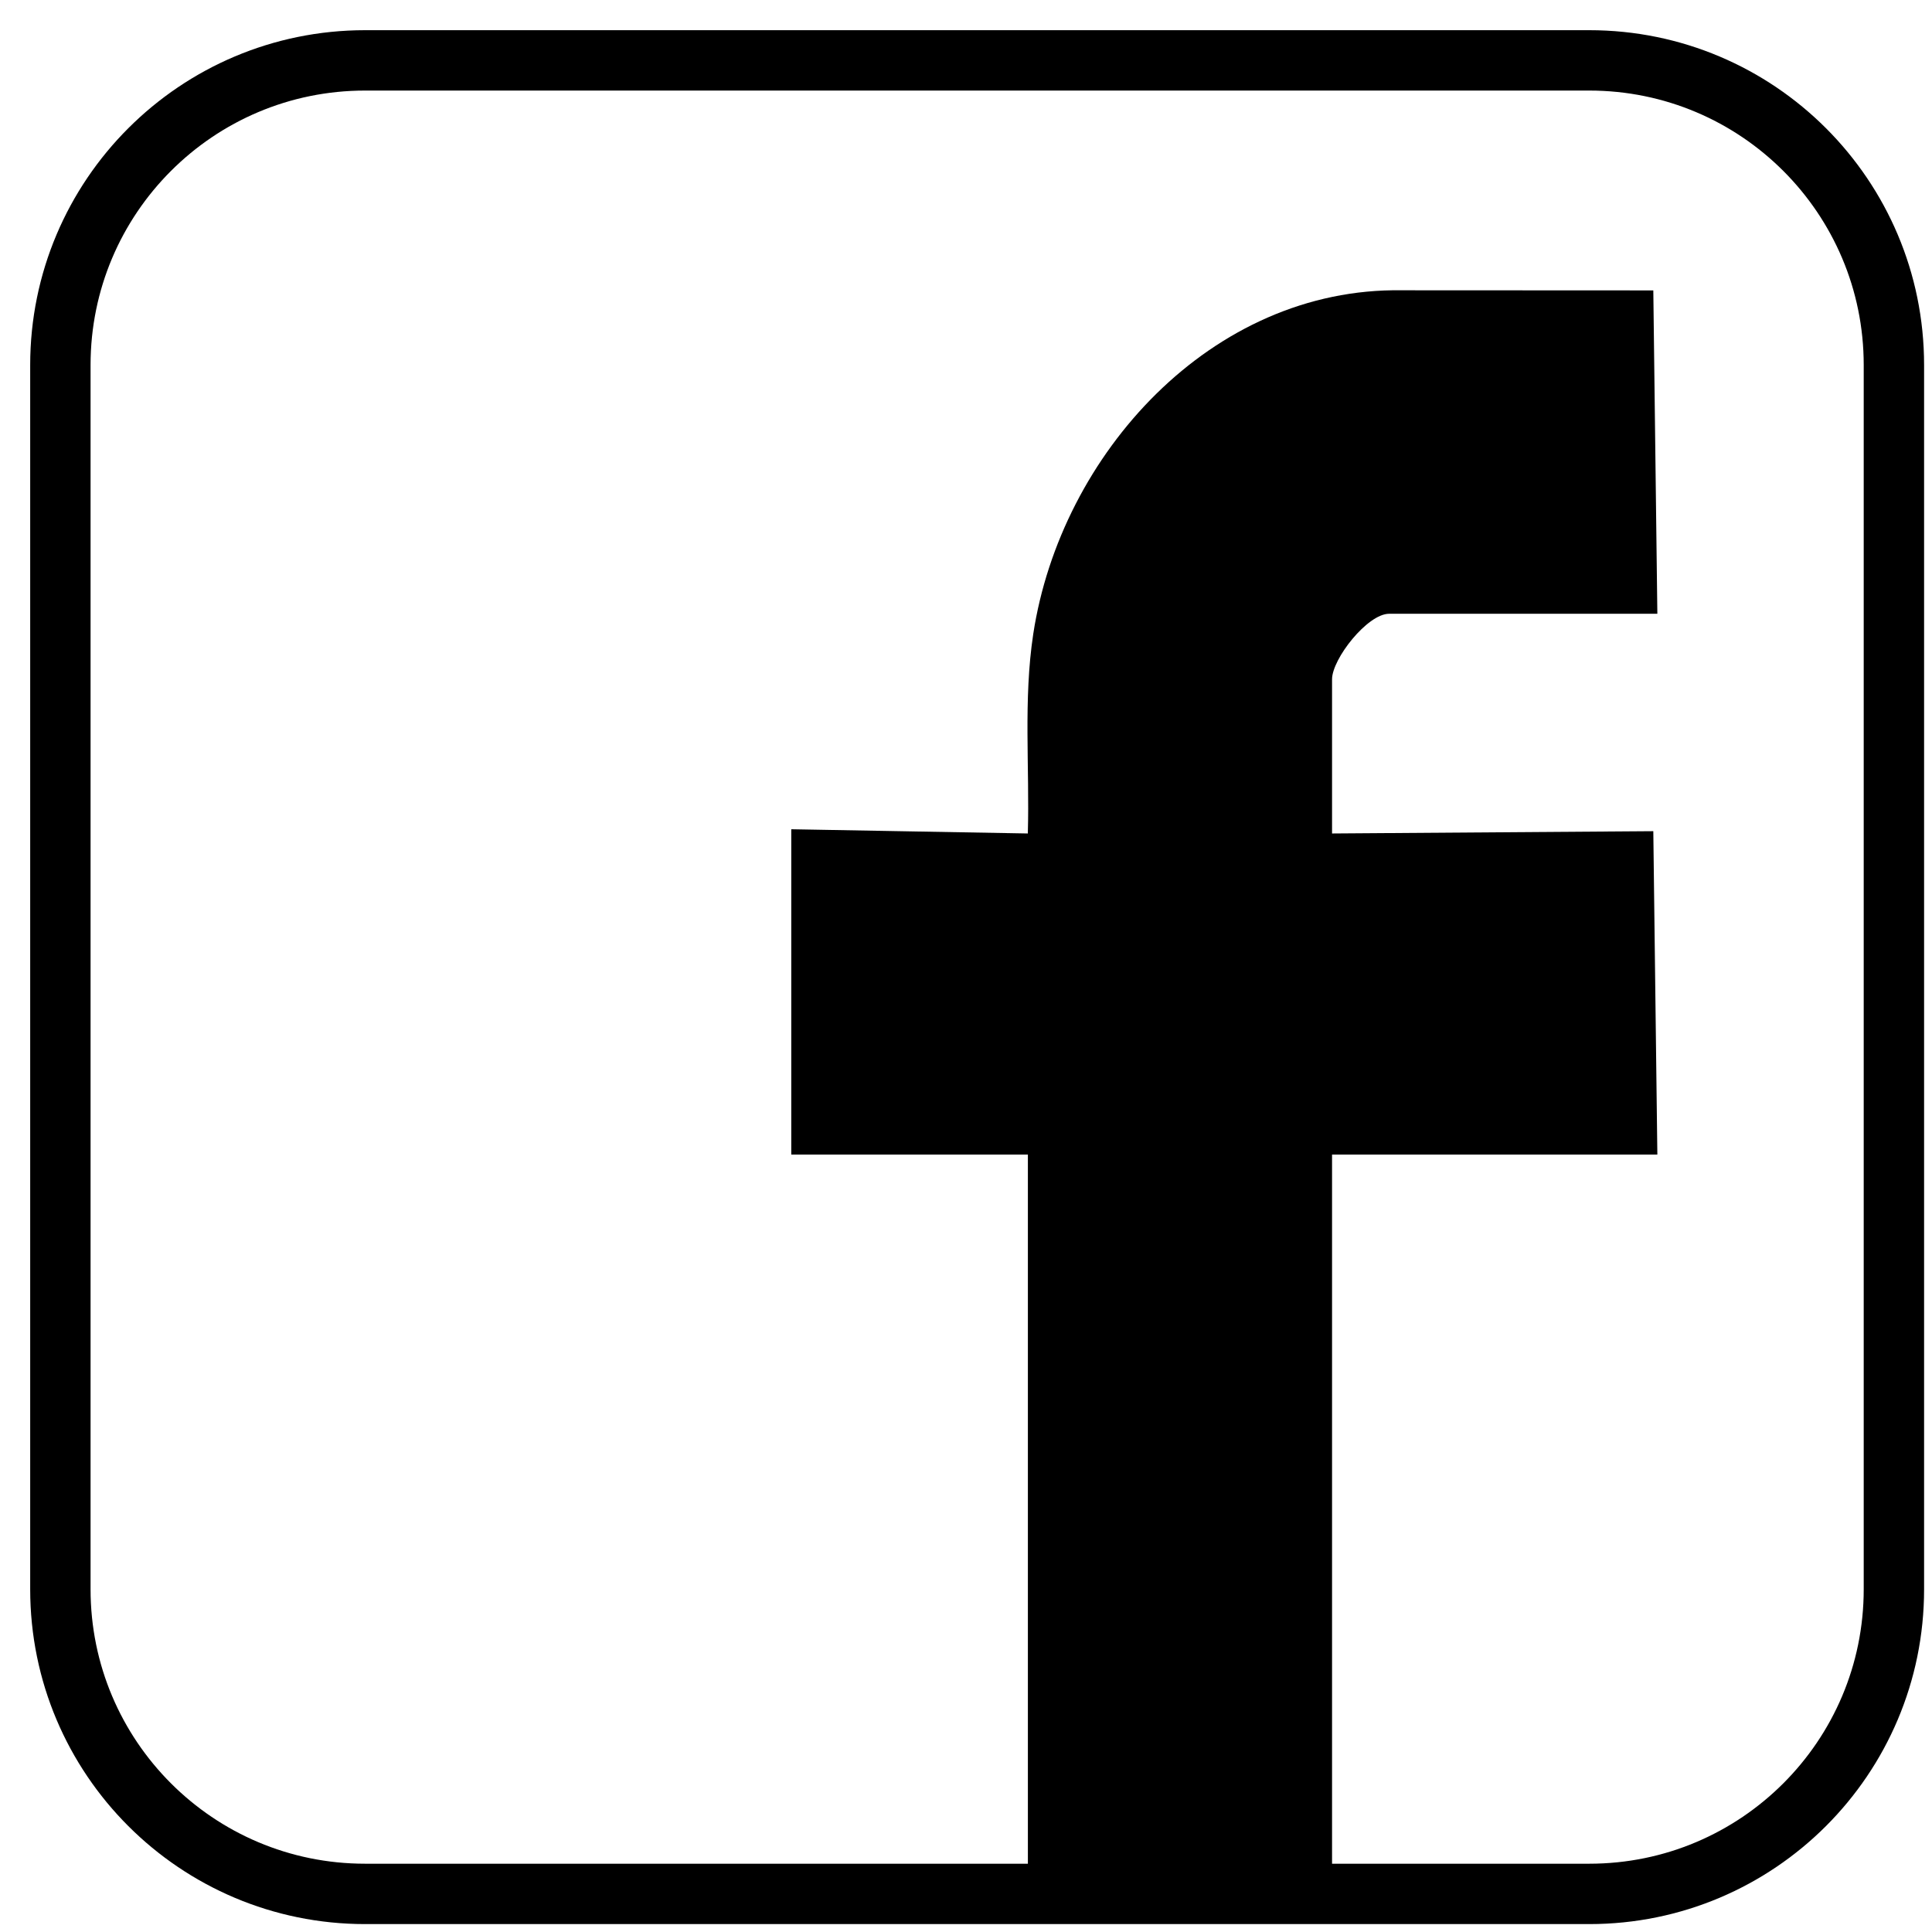
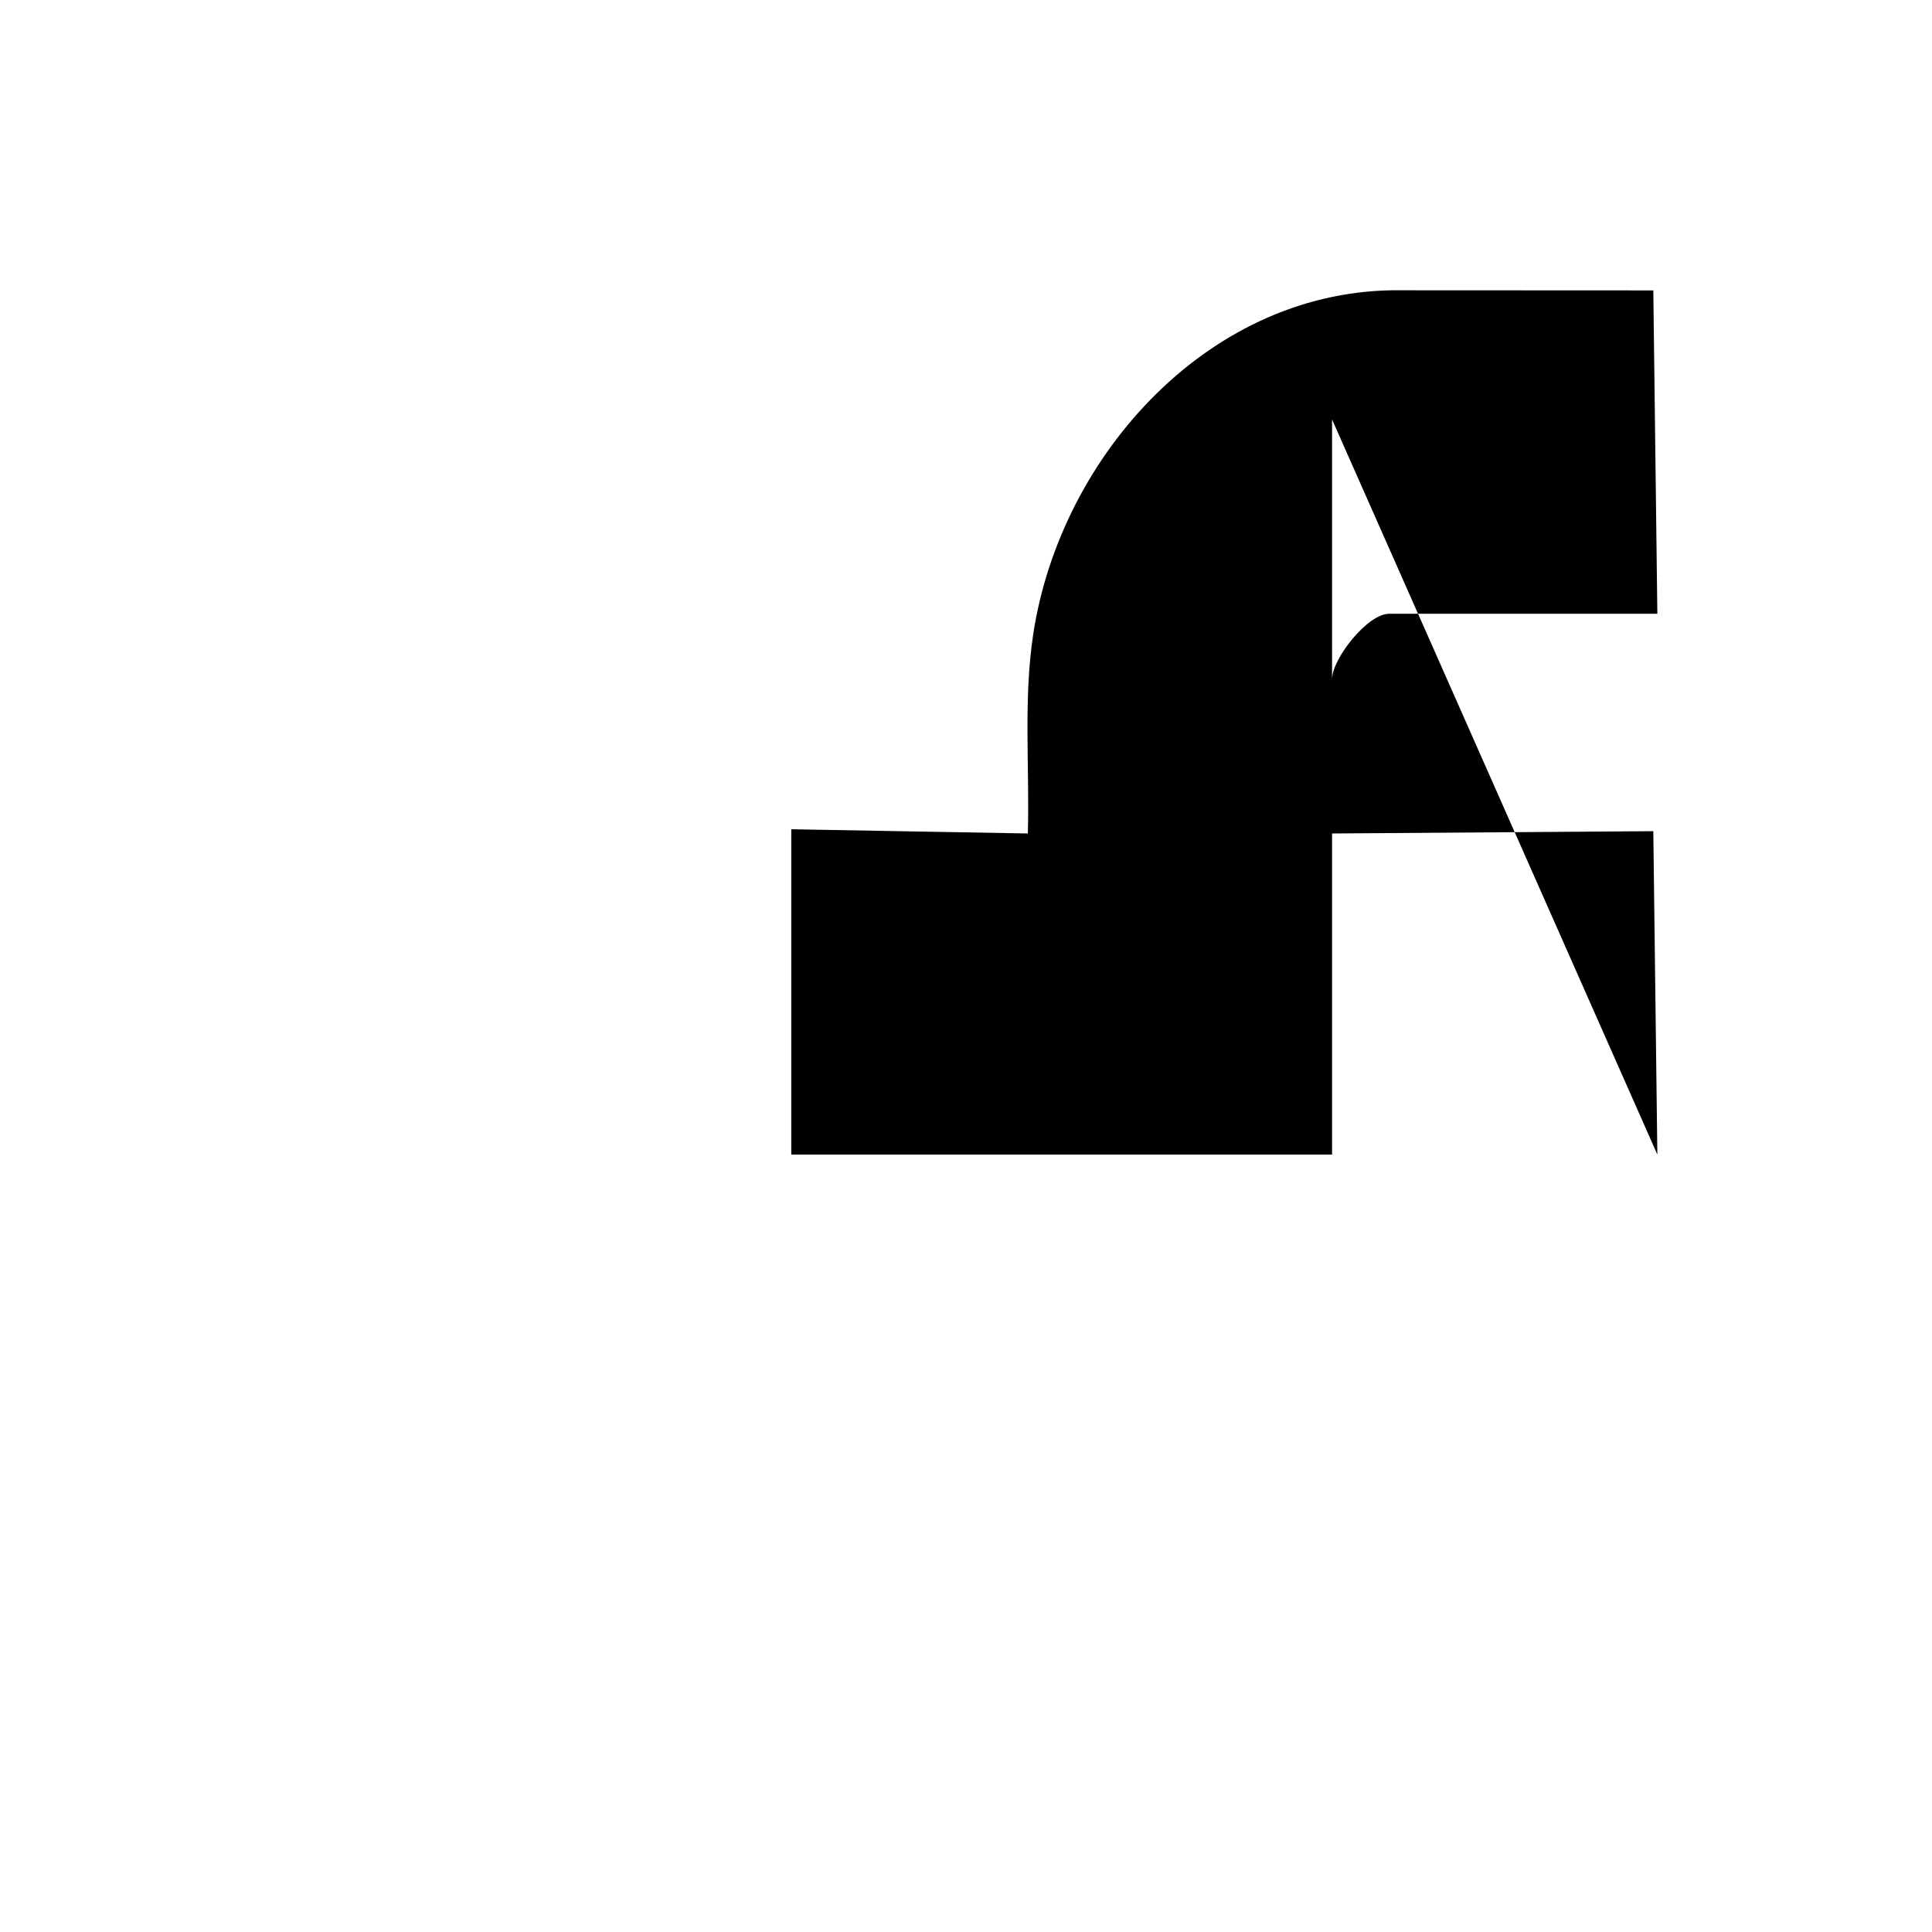
<svg xmlns="http://www.w3.org/2000/svg" viewBox="0 0 32 32">
  <g fill="none" fill-rule="evenodd" transform="translate(1 1)">
-     <path d="m25.323 30.369h-20.276c-2.788 0-5.047-2.259-5.047-5.046v-20.277c0-2.787 2.259-5.046 5.047-5.046h20.276c2.787 0 5.046 2.259 5.046 5.046v20.277c0 2.787-2.259 5.046-5.046 5.046z" stroke="#000" />
-     <path d="m26.451 18.123-.067-5.356-5.321.038v-2.554c0-.337.586-1.085.945-1.085h4.443l-.067-5.356-4.167-.002c-3.15-.048-5.649 2.717-6.103 5.692-.166 1.091-.059 2.205-.09 3.305l-3.918-.07v5.388h3.919v12.176h5.038v-12.176z" fill="#000" />
+     <path d="m26.451 18.123-.067-5.356-5.321.038v-2.554c0-.337.586-1.085.945-1.085h4.443l-.067-5.356-4.167-.002c-3.15-.048-5.649 2.717-6.103 5.692-.166 1.091-.059 2.205-.09 3.305l-3.918-.07v5.388h3.919h5.038v-12.176z" fill="#000" />
  </g>
</svg>